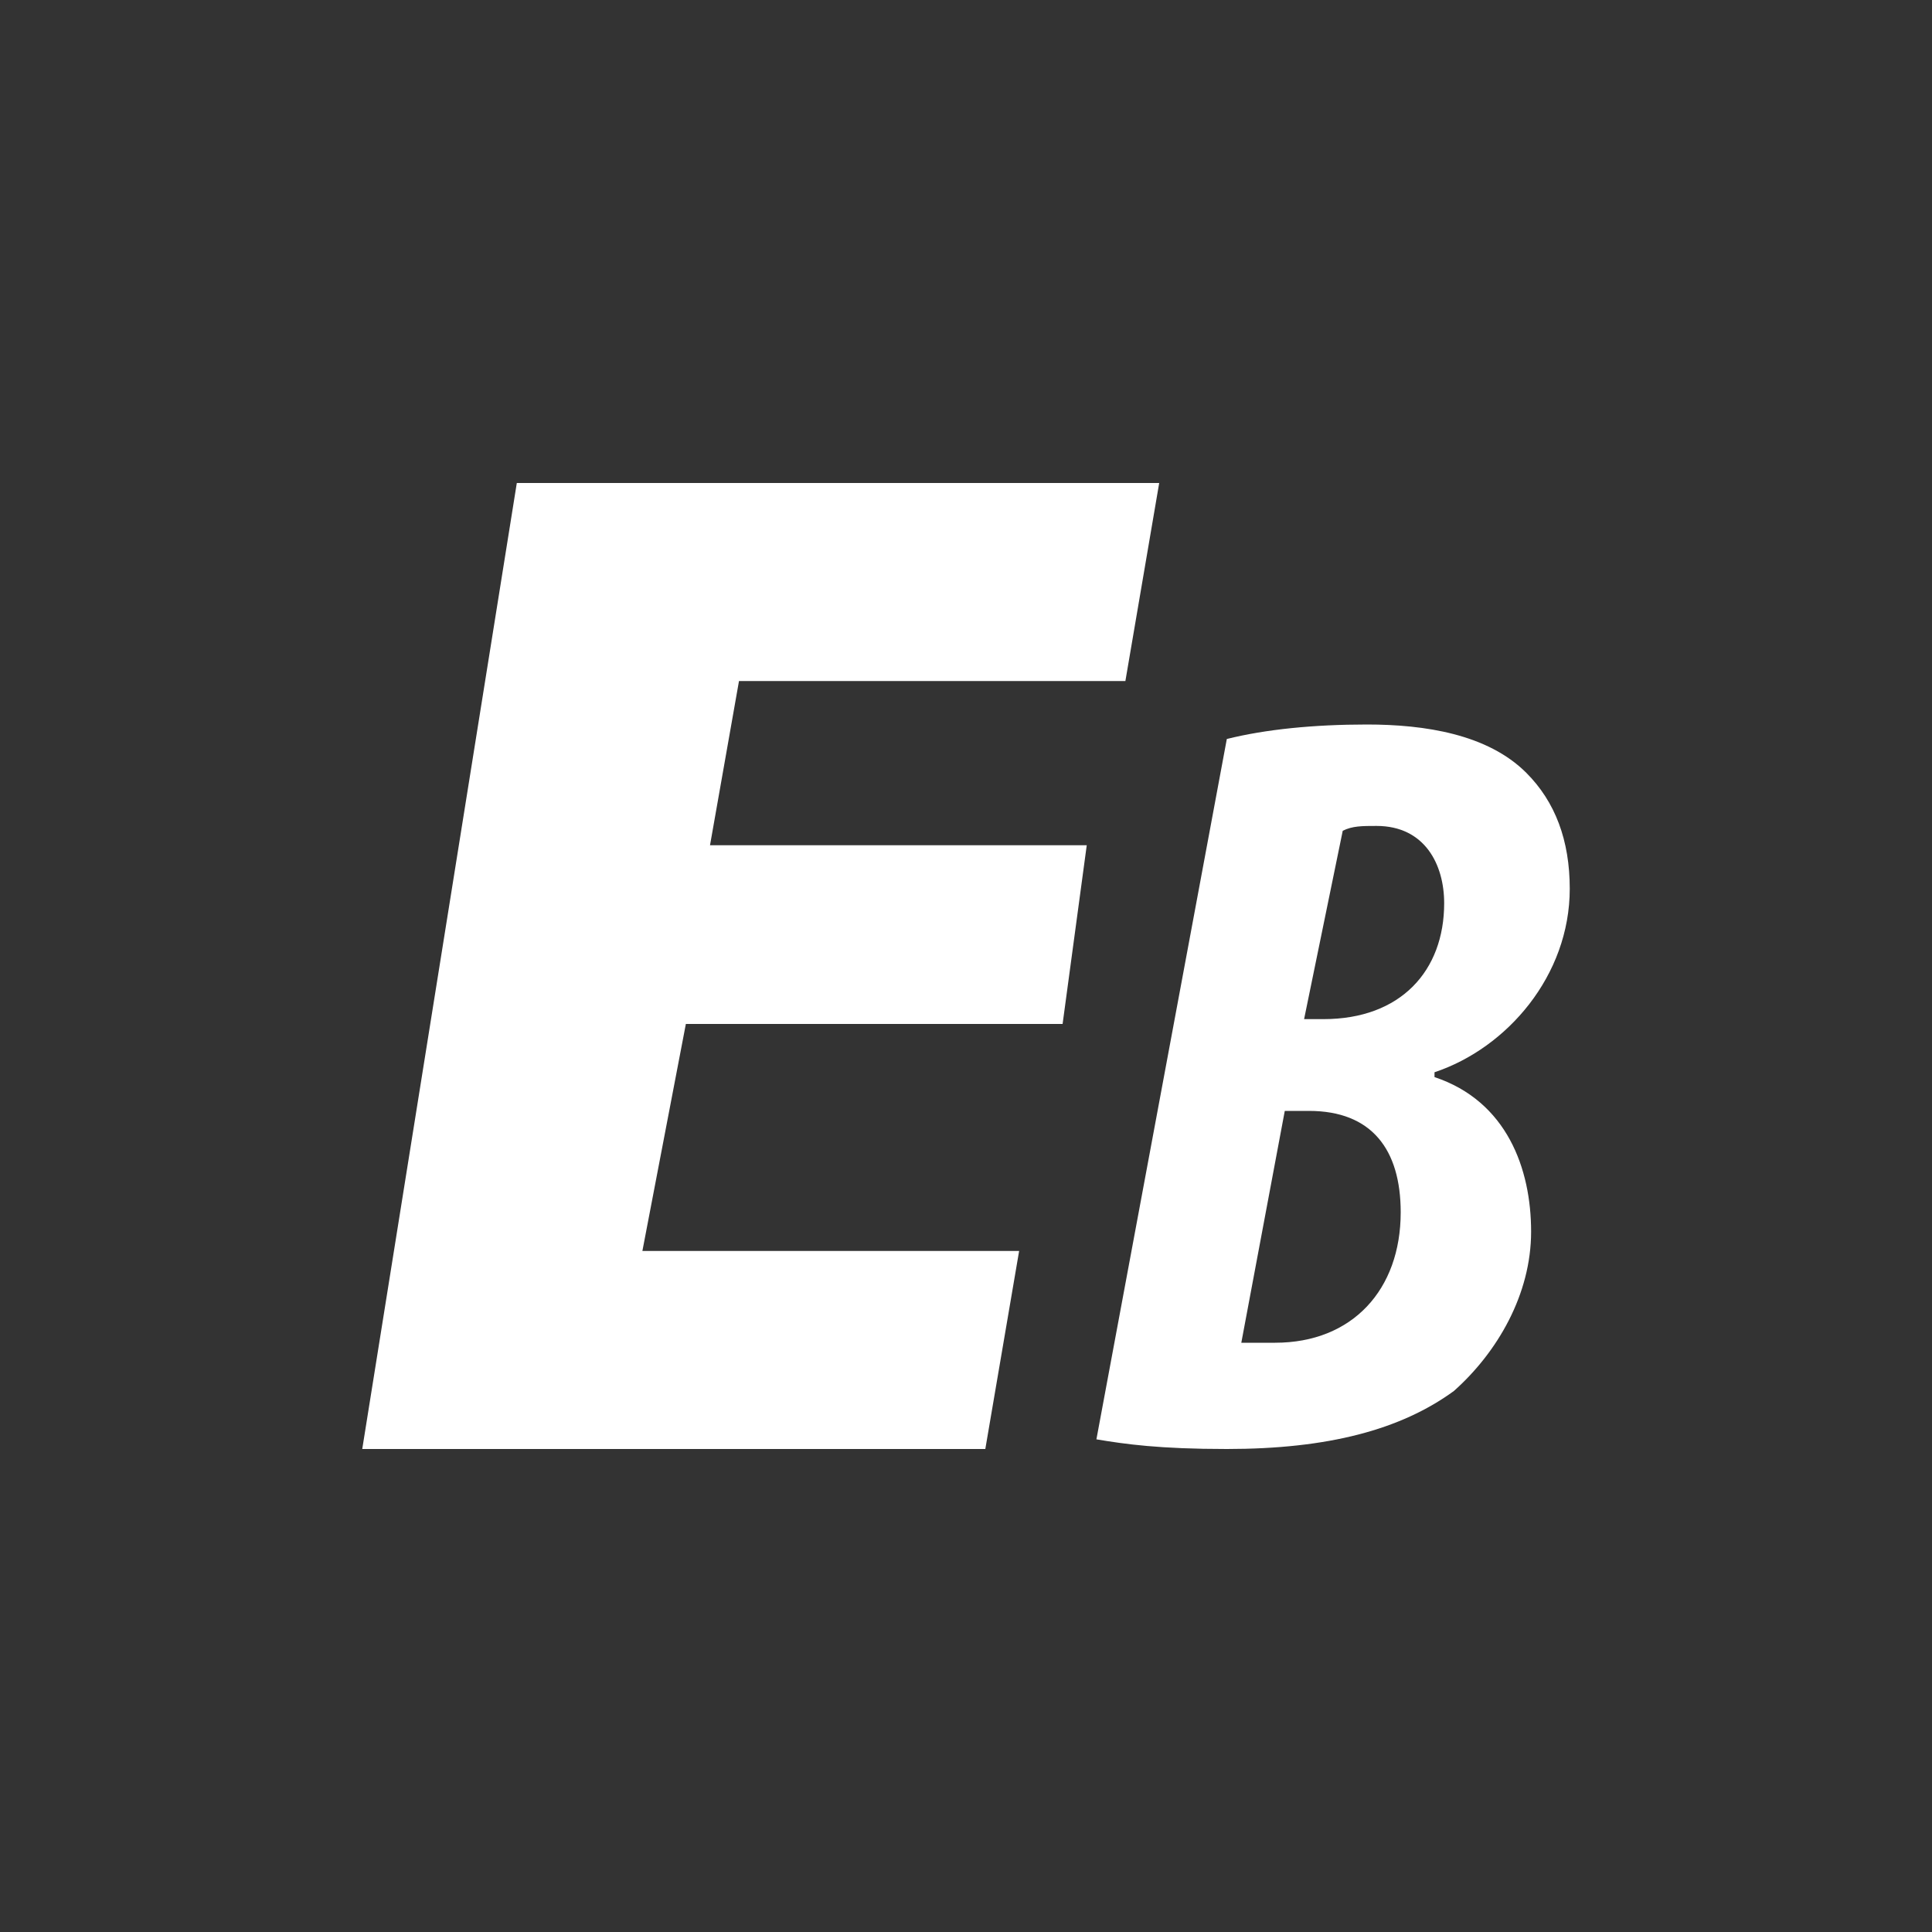
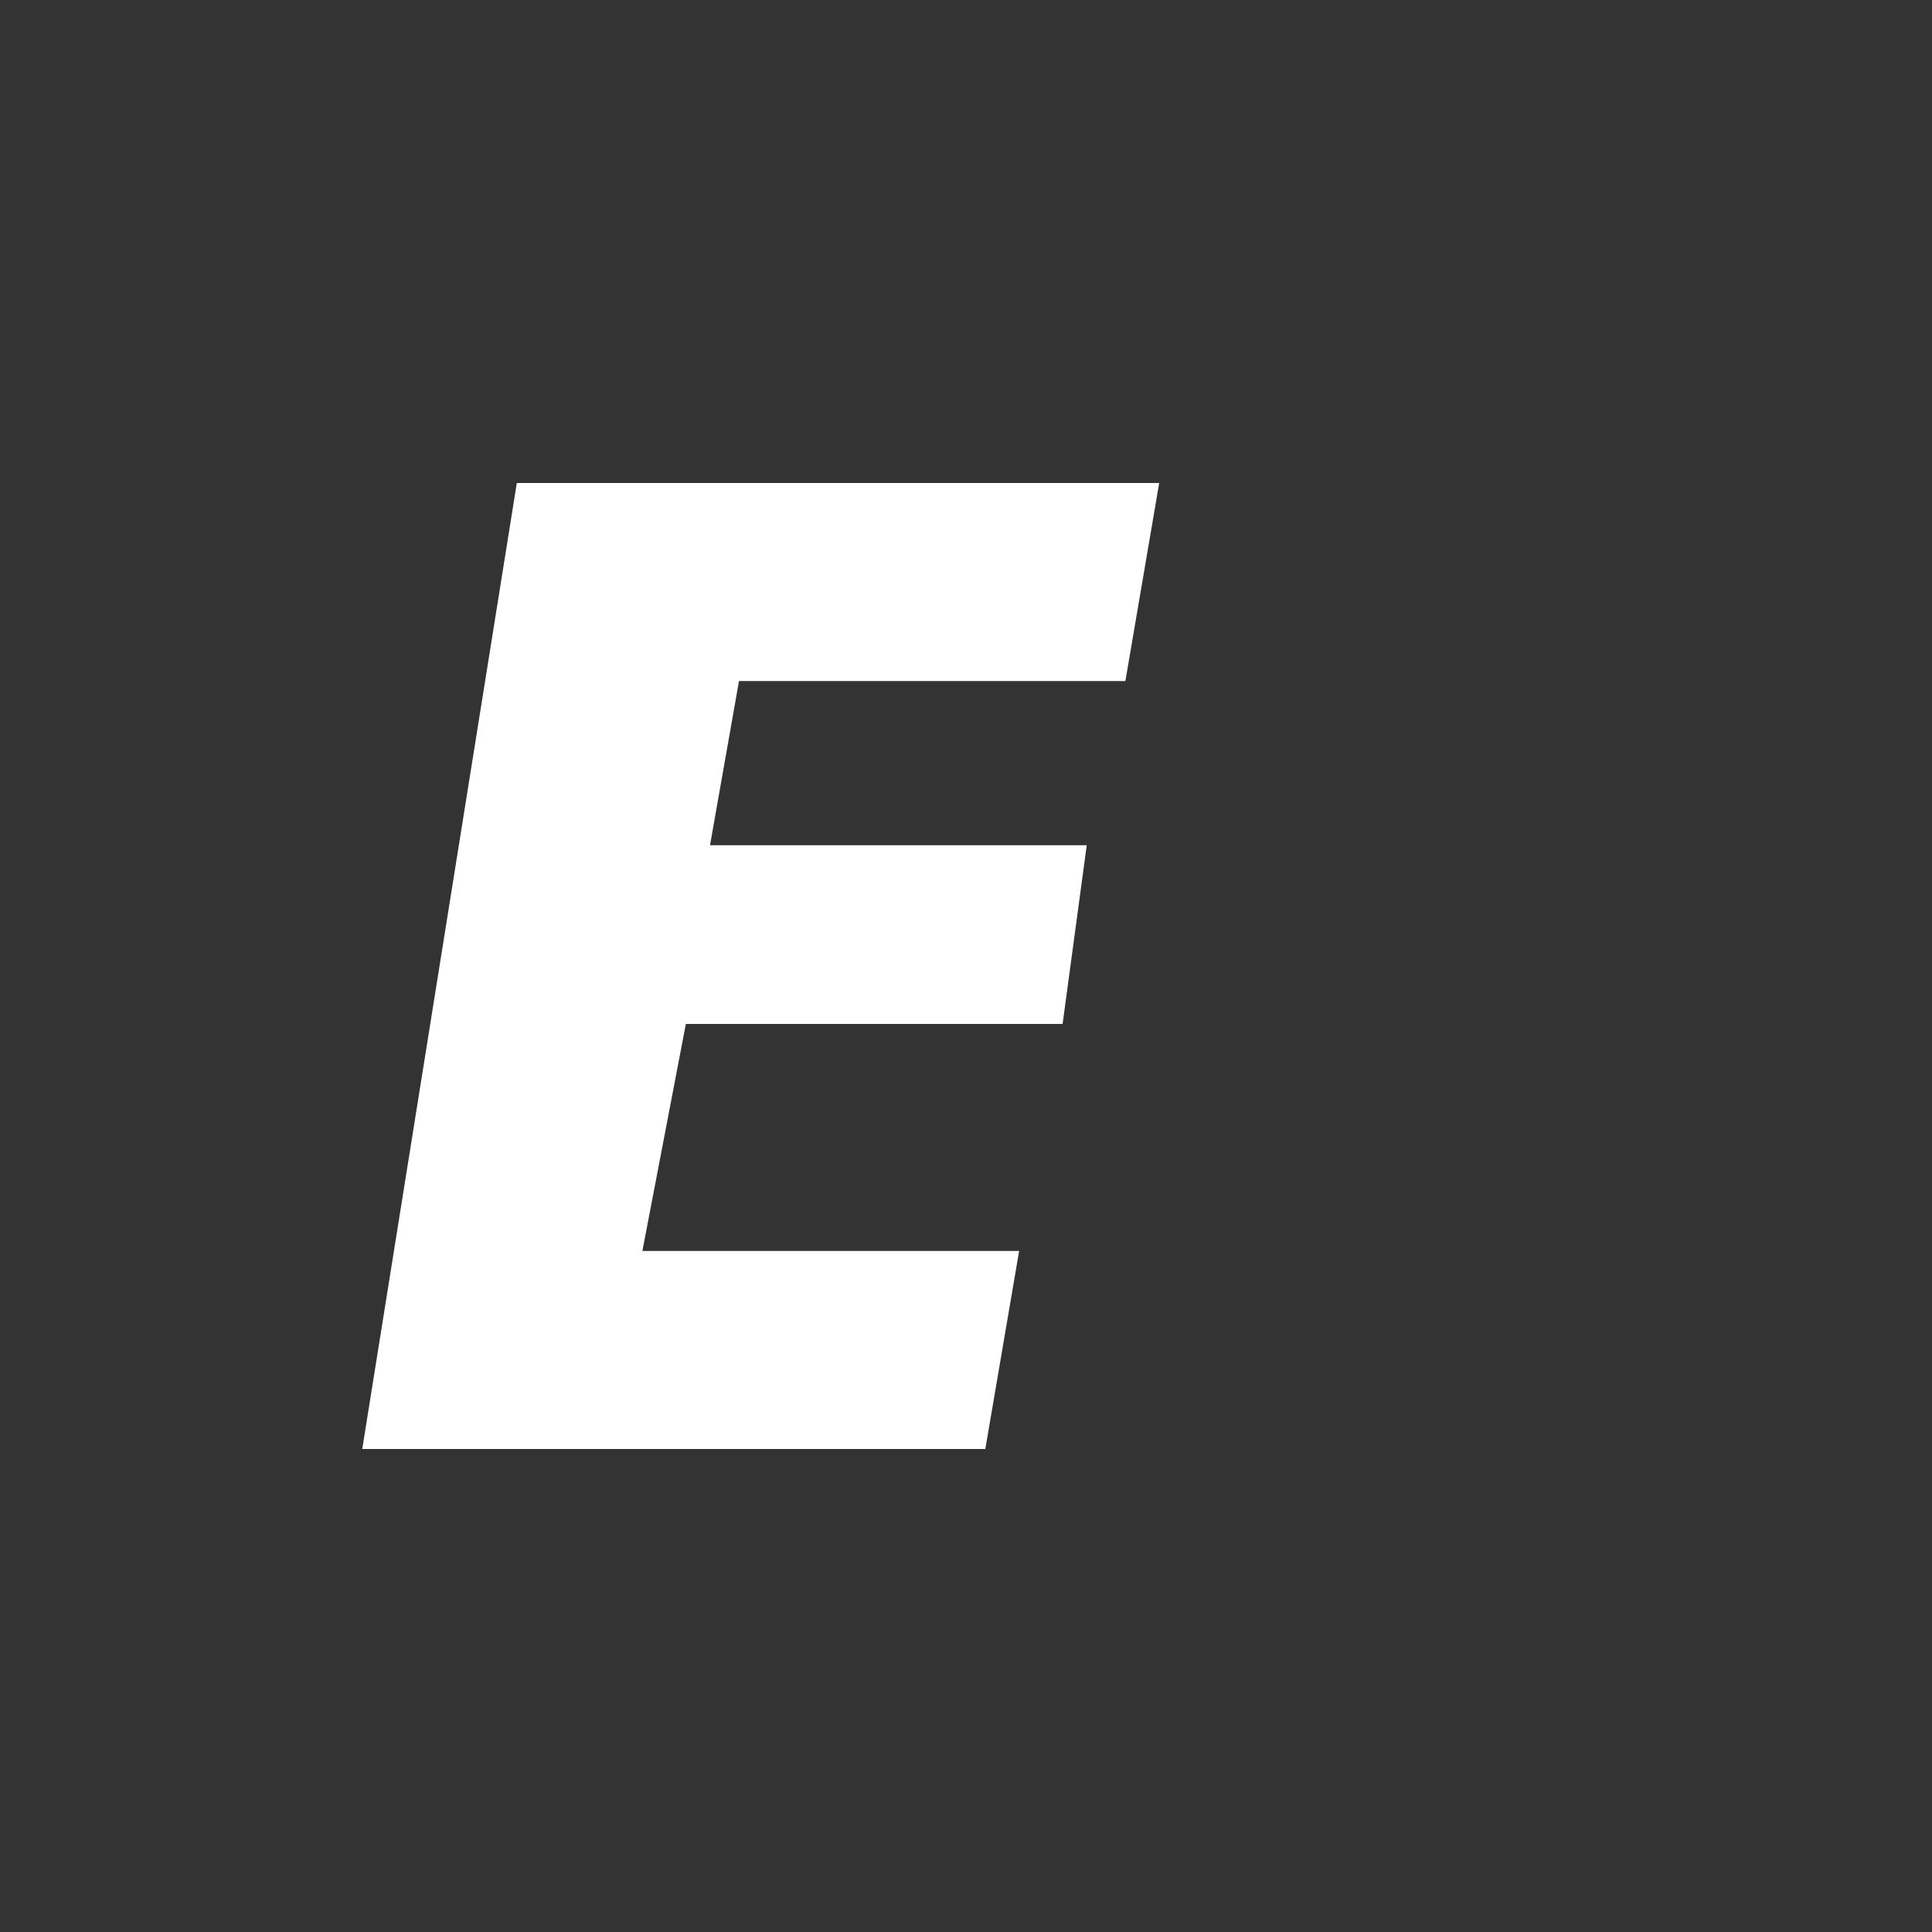
<svg xmlns="http://www.w3.org/2000/svg" viewBox="0 0 40 40" fill="#fff">
  <rect x="0" y="0" width="40" height="40" fill="#333333" stroke="none" />
-   <path d="M28.3 15c1.2 0 2.5.2 3.3 1 .6.6.9 1.4.9 2.4 0 1.8-1.3 3.3-2.8 3.8v.1c1.5.5 2 1.9 2 3.2s-.7 2.5-1.6 3.3c-1.1.8-2.6 1.2-4.7 1.2-1.4 0-2.1-.1-2.7-.2l2.7-14.5c.8-.2 1.8-.3 2.9-.3zm-1.2 8h-.5l-.9 4.8h.7c1.6 0 2.6-1.1 2.6-2.7 0-1.3-.6-2.1-1.9-2.1zm1.4-5.9c-.3 0-.5 0-.7.1l-.8 3.9h.4c1.6 0 2.5-1 2.5-2.4 0-.8-.4-1.6-1.4-1.6z" fill-rule="evenodd" />
  <path d="M7.5 30h12.9l.7-4.1h-7.8l.9-4.7H22l.5-3.7h-7.8l.6-3.4h8L24 10H10.7L7.5 30z" />
</svg>